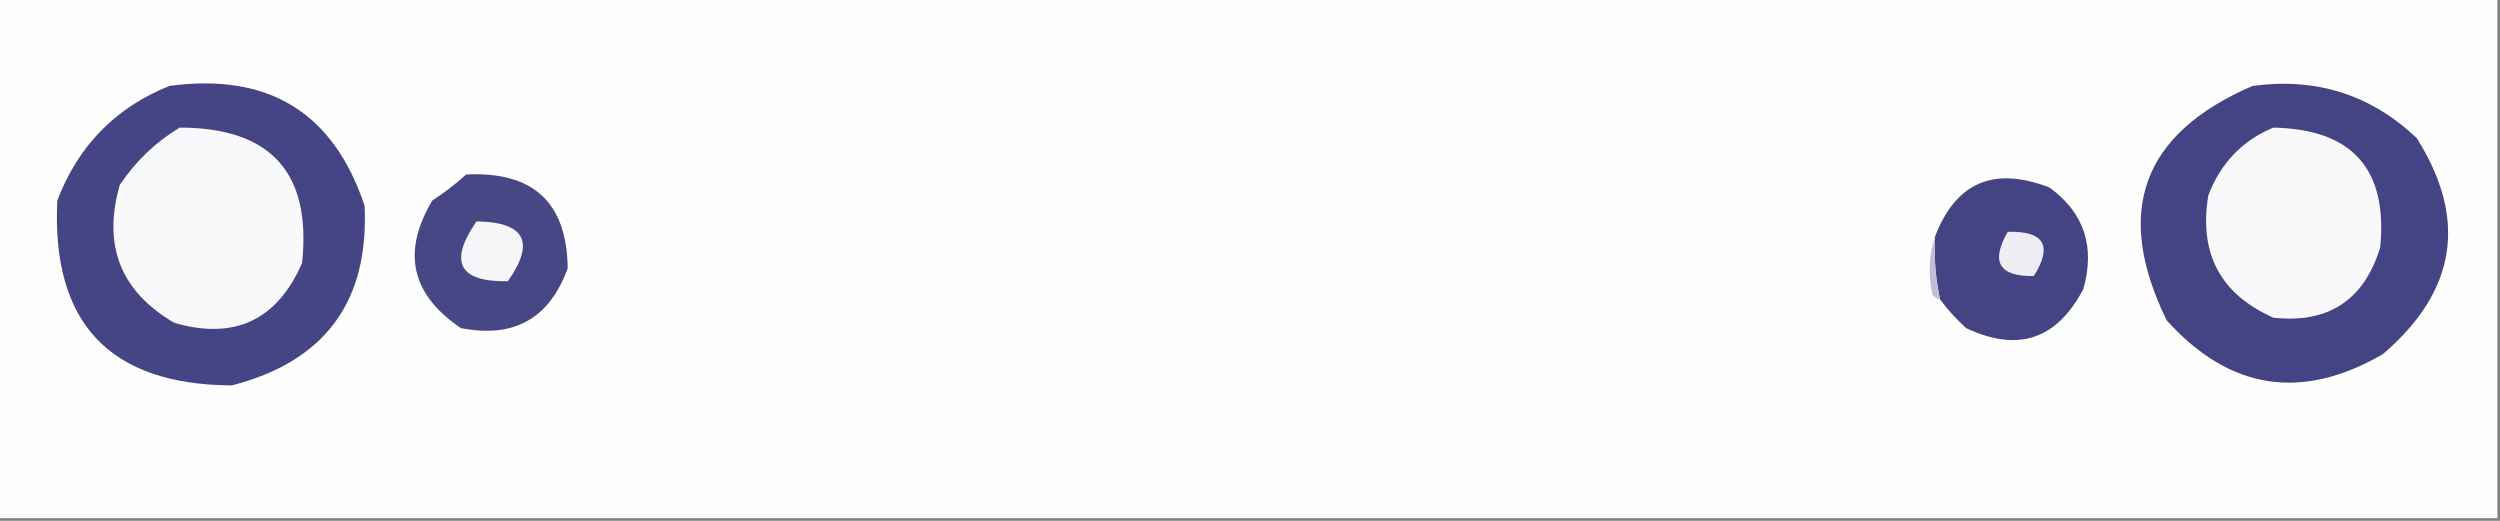
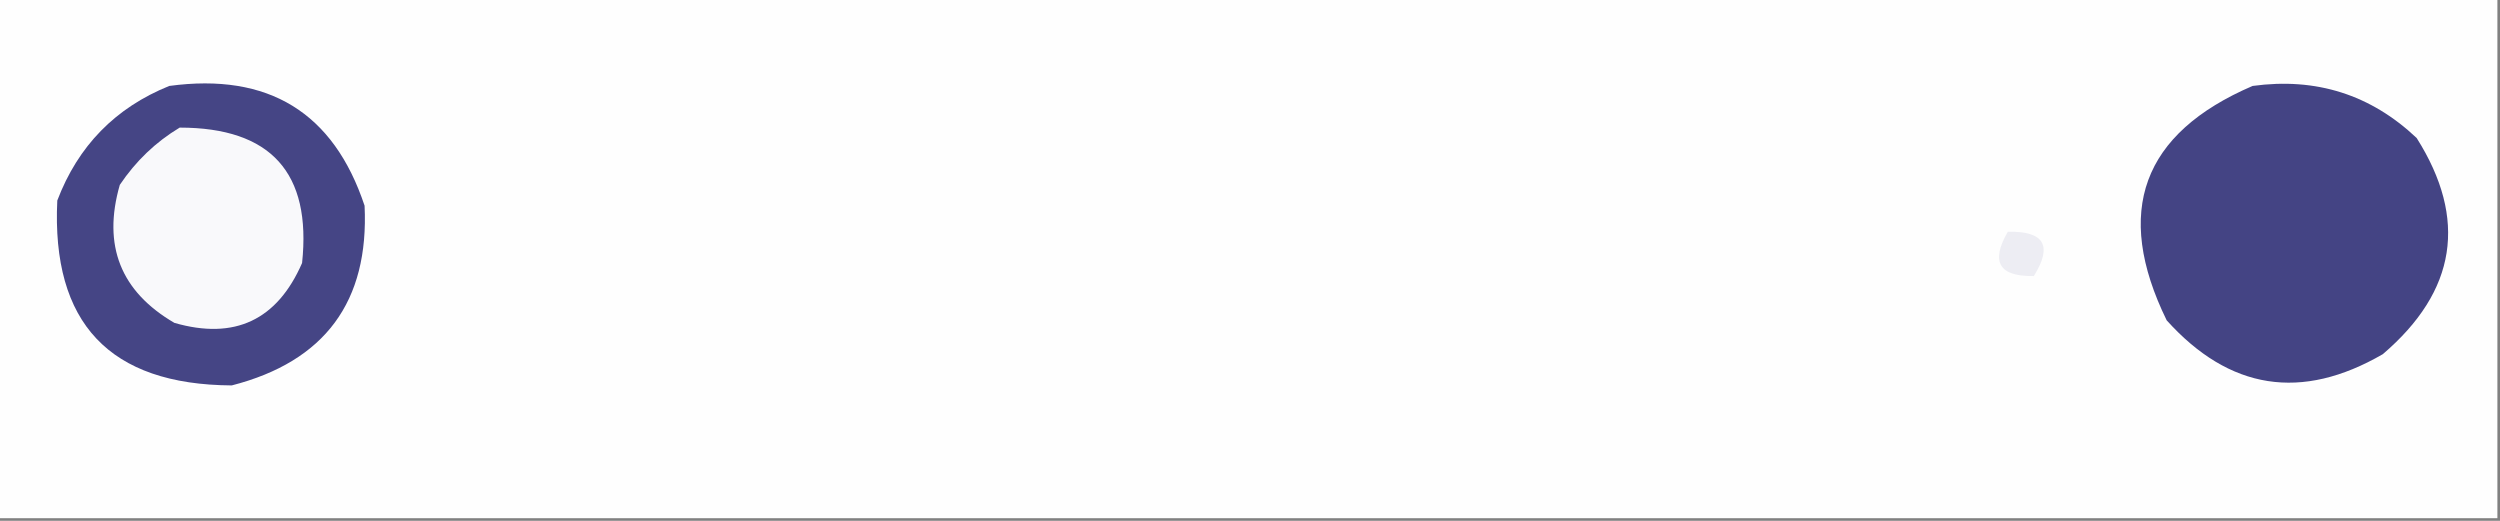
<svg xmlns="http://www.w3.org/2000/svg" version="1.1" width="480px" height="100px" style="shape-rendering:geometricPrecision; text-rendering:geometricPrecision; image-rendering:optimizeQuality; fill-rule:evenodd; clip-rule:evenodd">
  <rect width="100%" height="100%" fill="#808080" stroke="none" />
  <g>
    <path style="opacity:1" fill="#fefefe" d="M -0.5,-0.5 C 159.5,-0.5 319.5,-0.5 479.5,-0.5C 479.5,32.833 479.5,66.167 479.5,99.5C 319.5,99.5 159.5,99.5 -0.5,99.5C -0.5,66.167 -0.5,32.833 -0.5,-0.5 Z" />
  </g>
  <g>
    <path style="opacity:1" fill="#454585" d="M 32.5,16.5 C 51.543,13.922 64.043,21.589 70,39.5C 70.879,57.901 62.379,69.401 44.5,74C 21.032,73.864 9.866,62.031 11,38.5C 14.985,28.016 22.151,20.682 32.5,16.5 Z" />
  </g>
  <g>
    <path style="opacity:1" fill="#444484" d="M 432.5,16.5 C 444.686,14.833 455.186,18.166 464,26.5C 473.828,42.061 471.662,55.894 457.5,68C 441.884,77.047 428.051,74.881 416,61.5C 405.784,40.616 411.284,25.616 432.5,16.5 Z" />
  </g>
  <g>
    <path style="opacity:1" fill="#f9f9fb" d="M 34.5,24.5 C 52.008,24.505 59.841,33.172 58,50.5C 53.21,61.478 45.044,65.311 33.5,62C 23.154,55.976 19.654,47.143 23,35.5C 26.07,30.927 29.904,27.261 34.5,24.5 Z" />
  </g>
  <g>
-     <path style="opacity:1" fill="#f9f9fb" d="M 436.5,24.5 C 451.639,24.804 458.472,32.47 457,47.5C 453.894,57.638 447.061,62.138 436.5,61C 426.315,56.488 422.148,48.655 424,37.5C 426.379,31.29 430.546,26.957 436.5,24.5 Z" />
-   </g>
+     </g>
  <g>
-     <path style="opacity:1" fill="#474786" d="M 89.5,33.5 C 102.361,32.867 108.861,38.867 109,51.5C 105.517,61.161 98.683,64.994 88.5,63C 78.933,56.553 77.1,48.386 83,38.5C 85.352,36.97 87.519,35.303 89.5,33.5 Z" />
-   </g>
+     </g>
  <g>
-     <path style="opacity:1" fill="#444484" d="M 372.5,57.5 C 371.64,53.566 371.307,49.566 371.5,45.5C 375.461,35.027 382.795,31.86 393.5,36C 400.144,40.826 402.311,47.326 400,55.5C 394.927,65.191 387.427,67.691 377.5,63C 375.598,61.27 373.931,59.437 372.5,57.5 Z" />
-   </g>
+     </g>
  <g>
-     <path style="opacity:1" fill="#f6f6f9" d="M 91.5,42.5 C 100.818,42.655 102.818,46.488 97.5,54C 88.096,54.141 86.096,50.308 91.5,42.5 Z" />
-   </g>
+     </g>
  <g>
    <path style="opacity:1" fill="#ededf3" d="M 385.5,44.5 C 392.486,44.331 394.153,47.164 390.5,53C 383.808,53.116 382.141,50.282 385.5,44.5 Z" />
  </g>
  <g>
-     <path style="opacity:1" fill="#c0bfd5" d="M 371.5,45.5 C 371.307,49.566 371.64,53.566 372.5,57.5C 371.883,57.389 371.383,57.056 371,56.5C 370.19,52.642 370.357,48.976 371.5,45.5 Z" />
-   </g>
+     </g>
</svg>